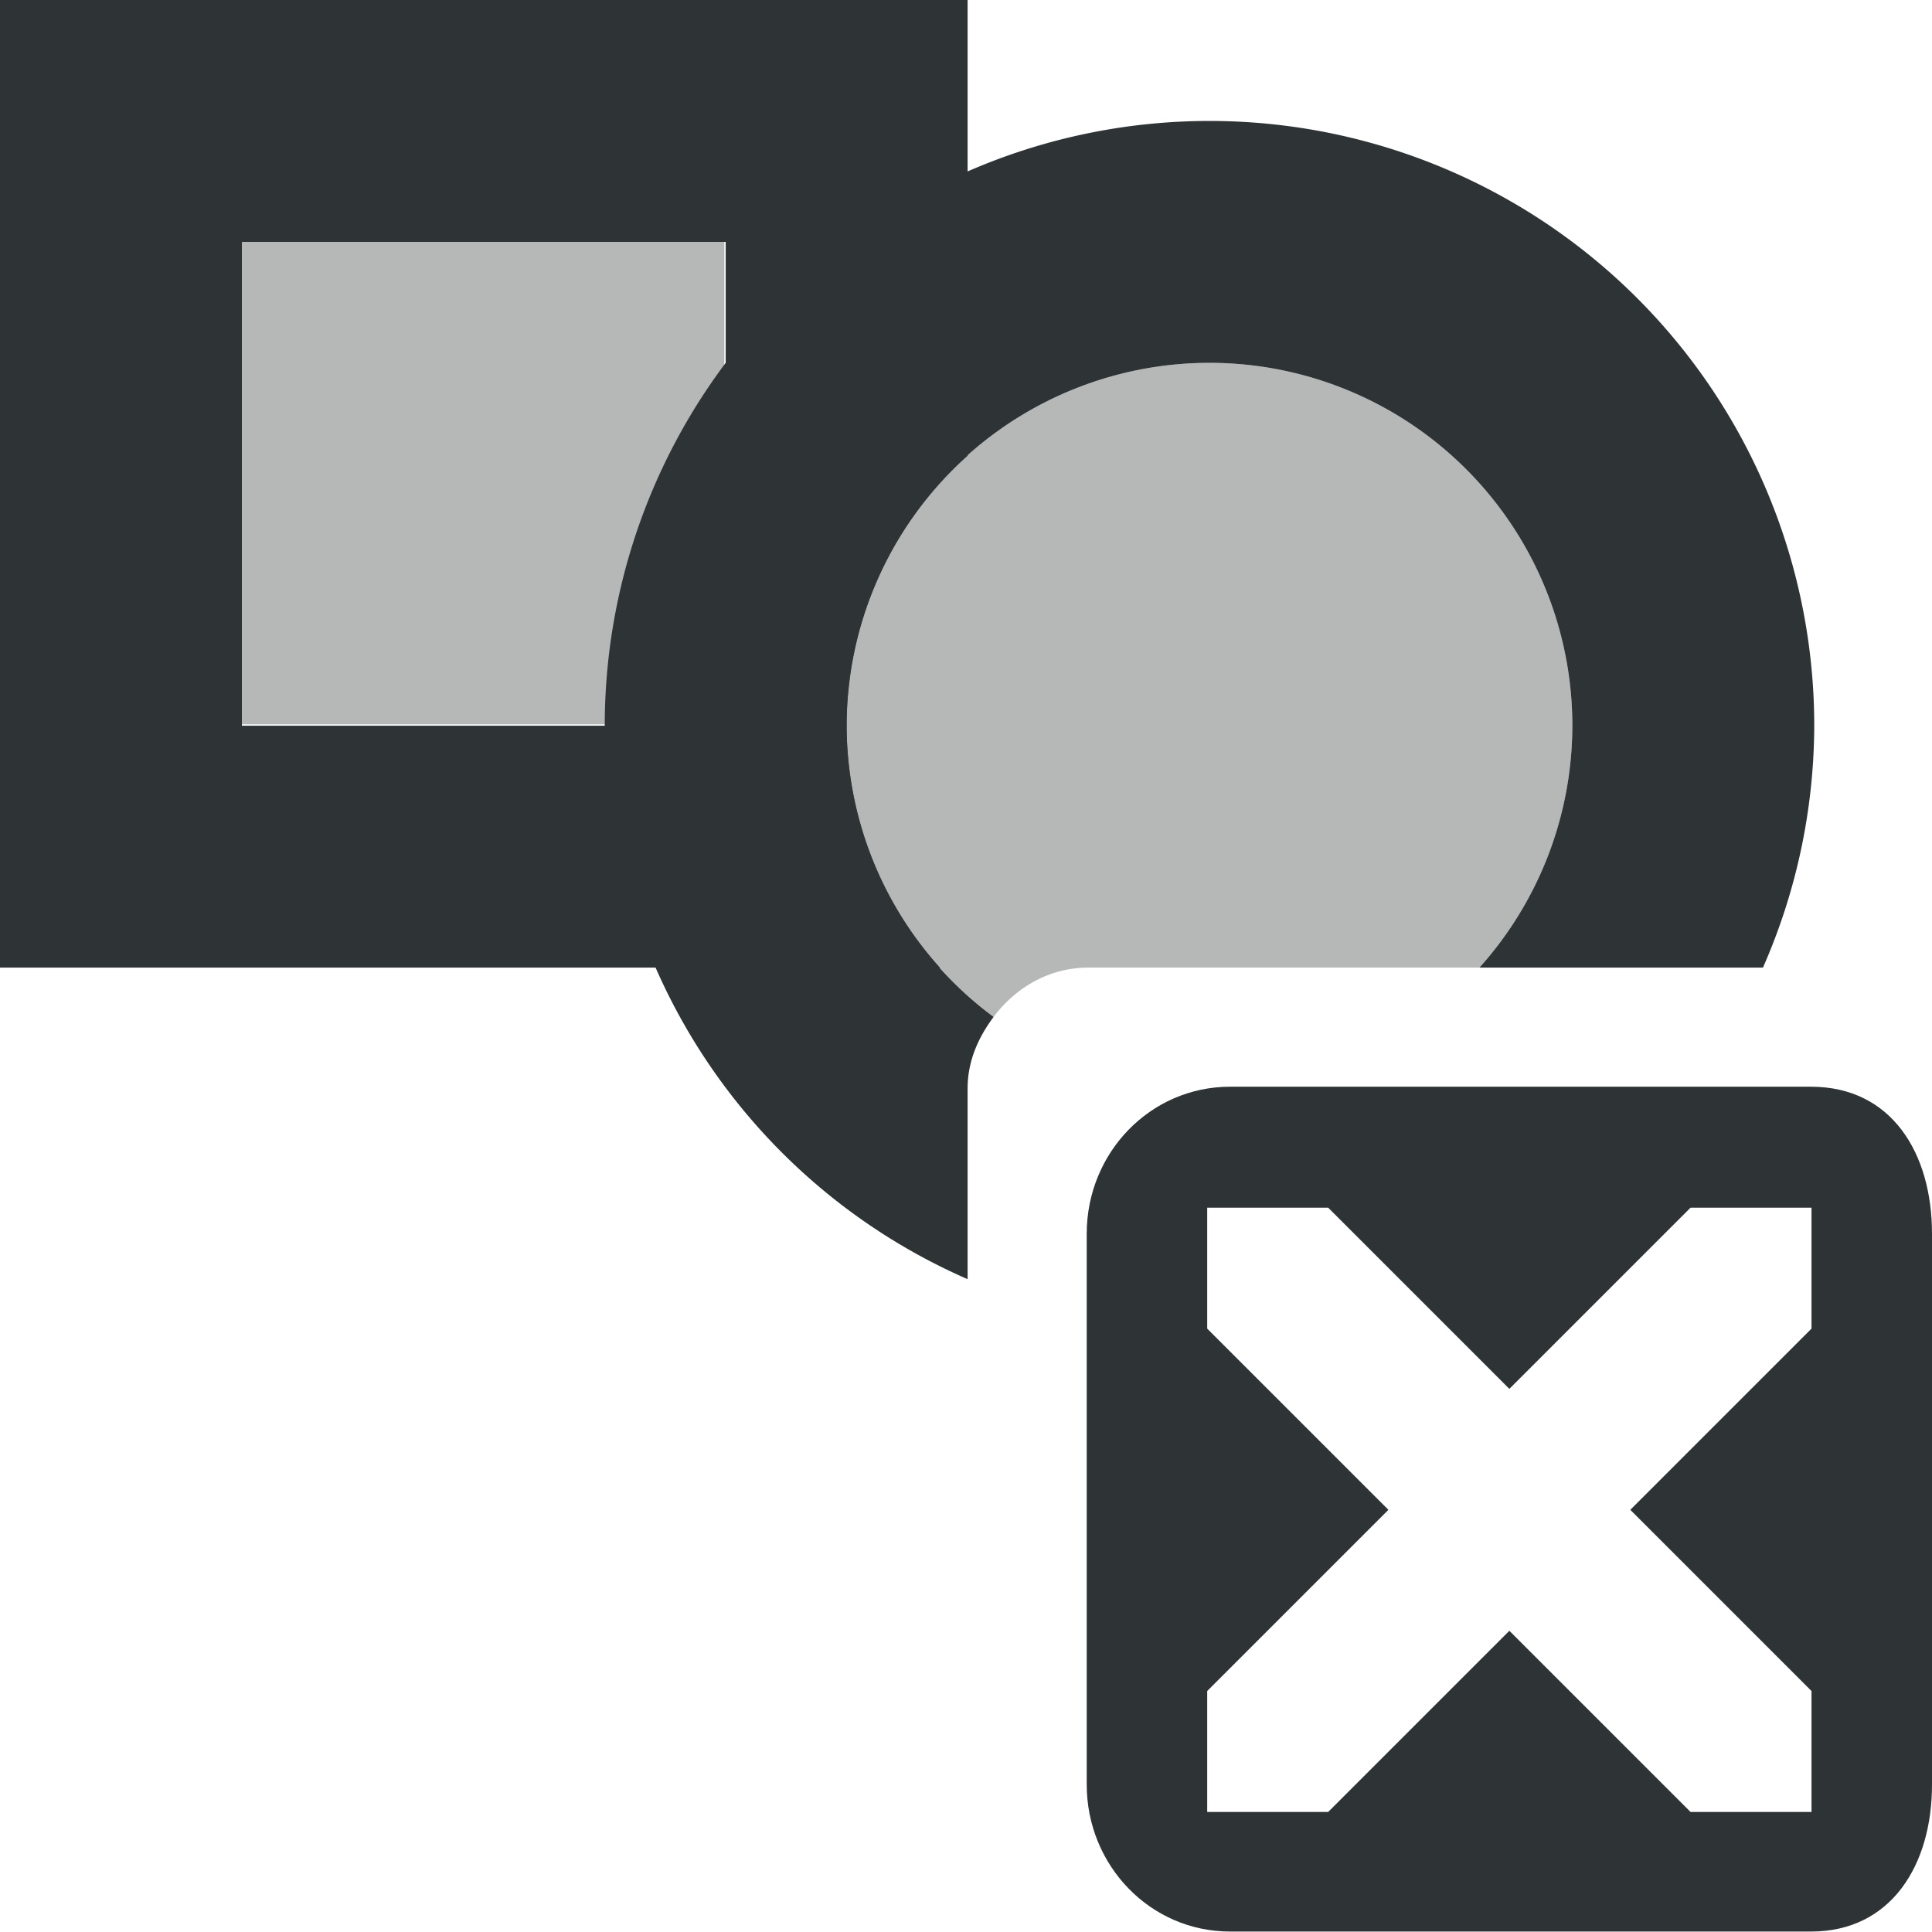
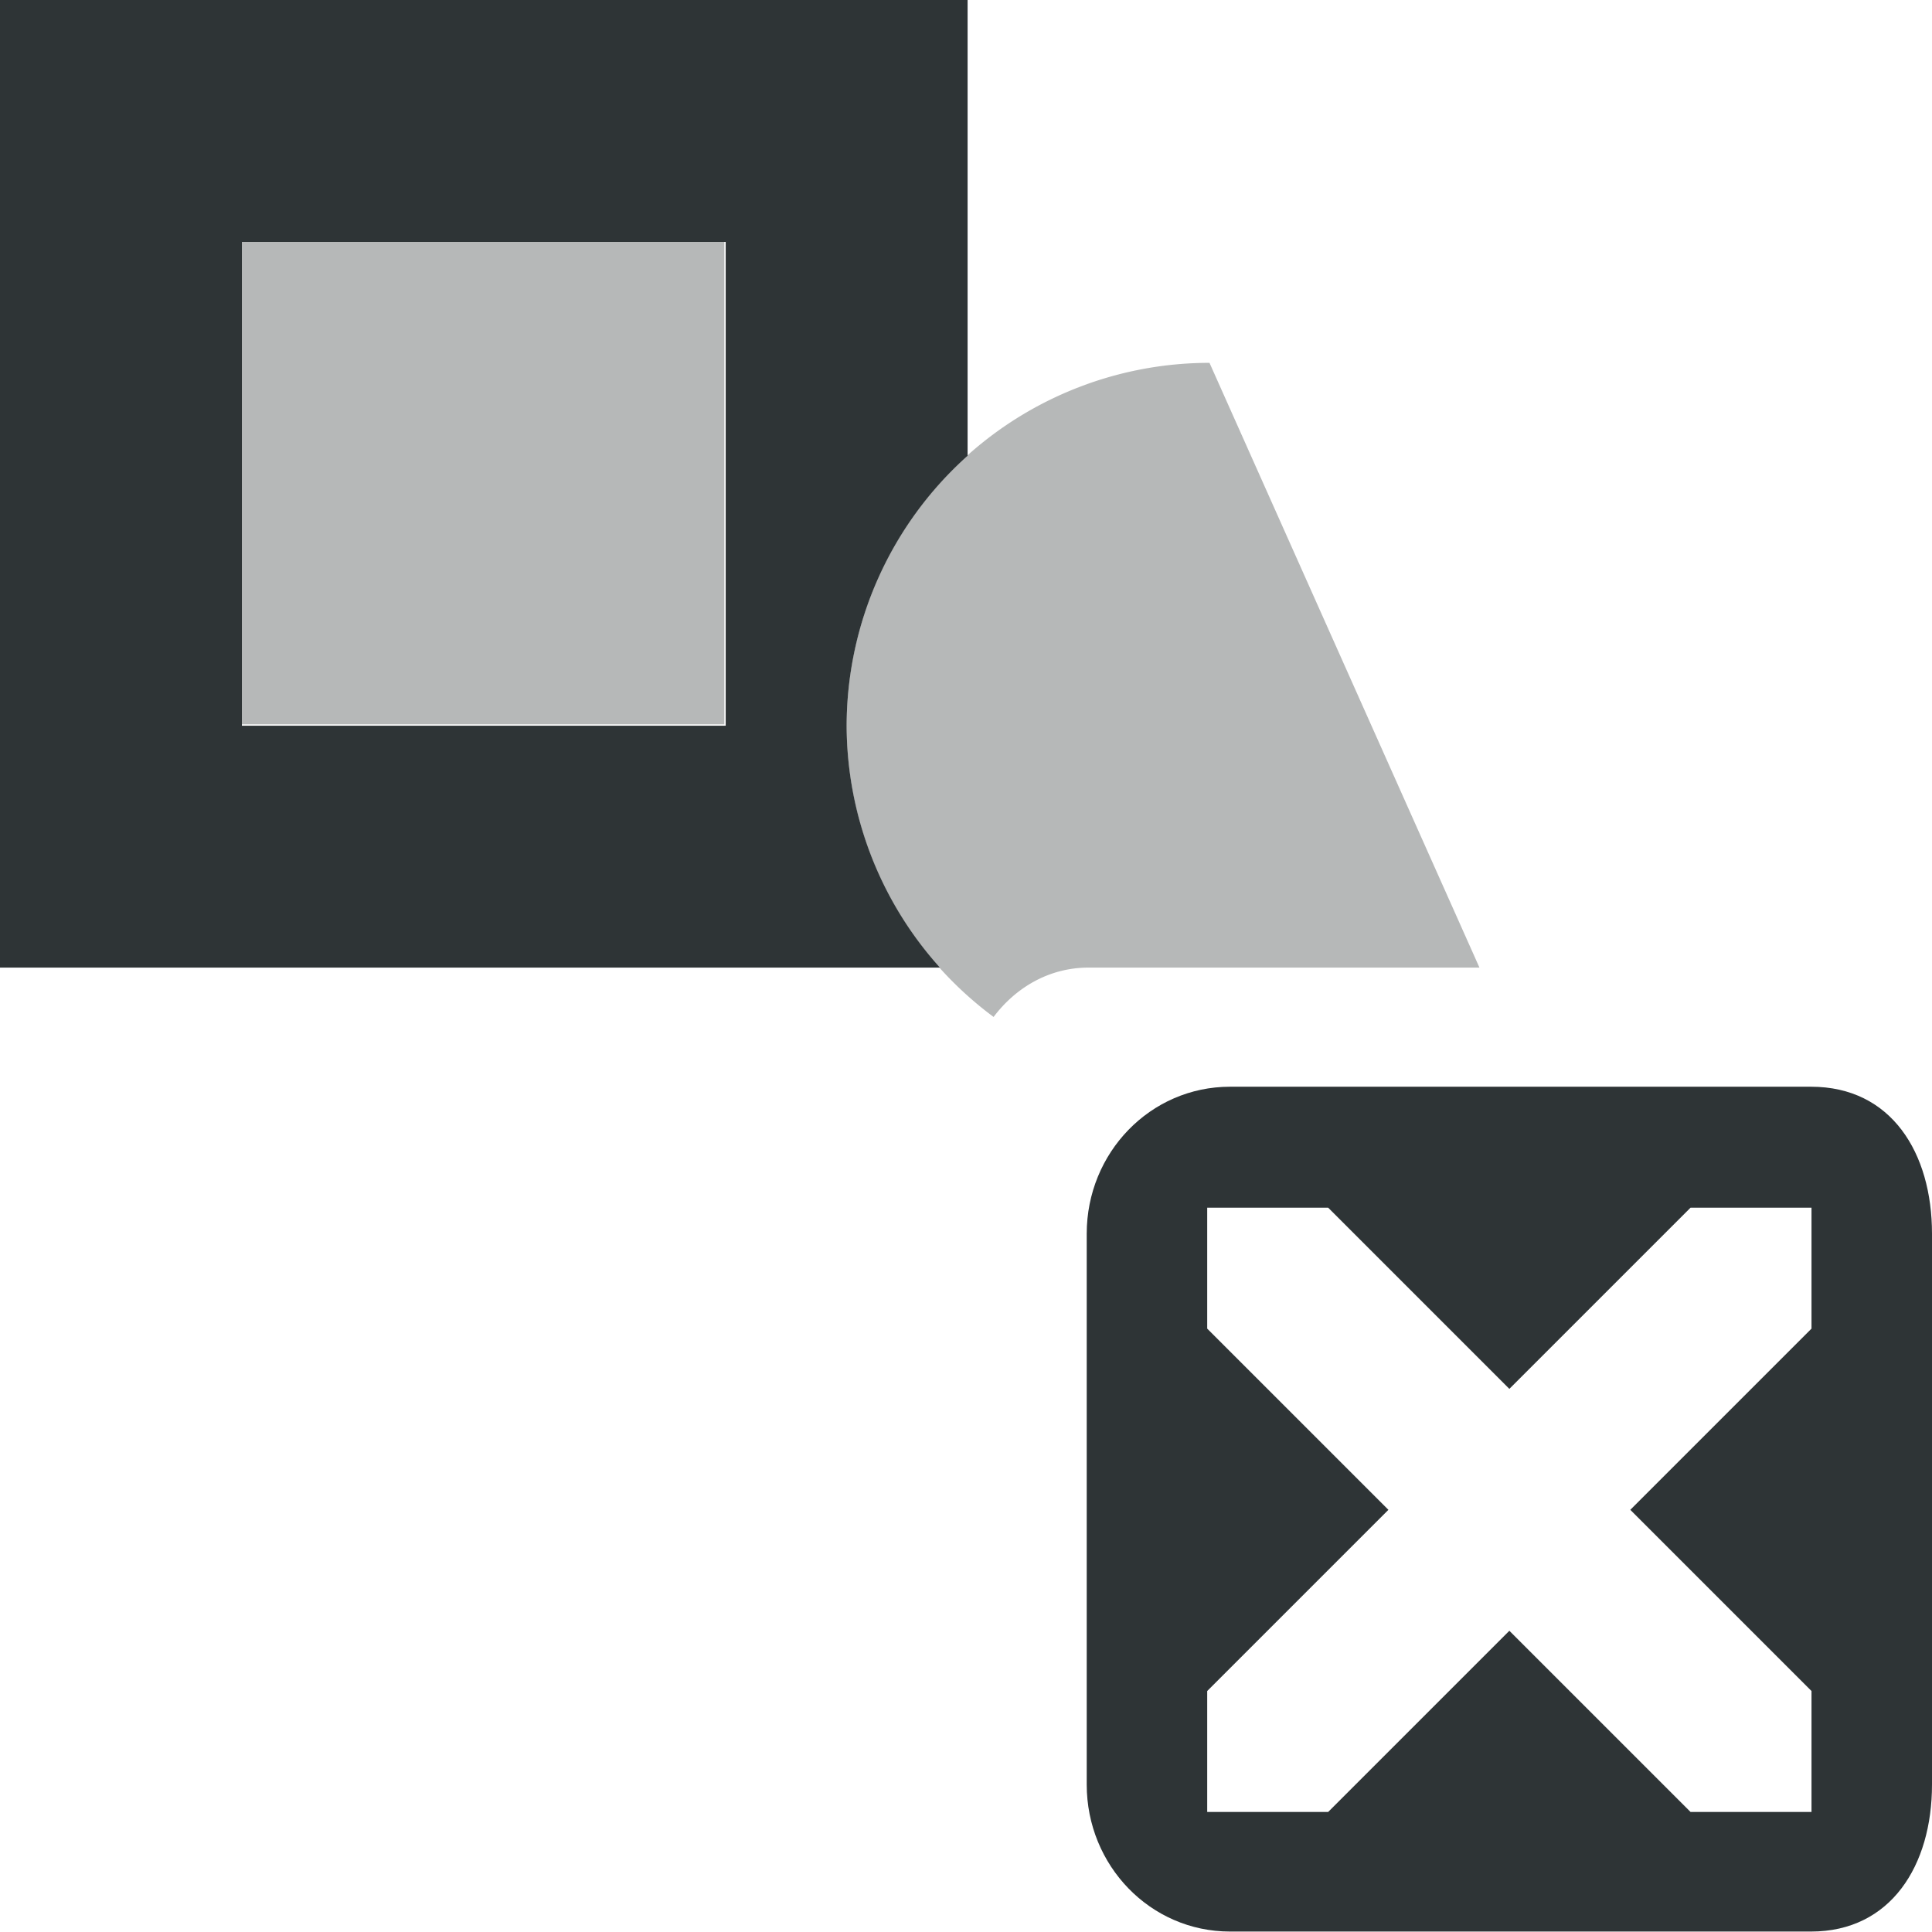
<svg xmlns="http://www.w3.org/2000/svg" height="16" viewBox="0 0 4.233 4.233" width="16">
  <g fill="#2e3436" transform="translate(0 -292.767)">
    <path d="m0 0v8h4.994 2.777a3 3 0 0 1 -.771-2 3 3 0 0 1 1-2.232v-3.768zm2 2h4v4h-4z" transform="matrix(.265 0 0 .265 0 292.767)" />
    <path d="m.529 293.296v1.058h1.058v-1.058z" opacity=".35" stroke-width=".265" />
-     <path d="m10 1a5 5 0 0 0 -5 5 5 5 0 0 0 3 4.576v-1.576c0-.227.089-.424.215-.592a3 3 0 0 1 -1.215-2.408 3 3 0 0 1 3-3 3 3 0 0 1 3 3 3 3 0 0 1 -.768 2h2.344a5 5 0 0 0 .424-2 5 5 0 0 0 -5-5z" transform="matrix(.265 0 0 .265 0 292.767)" />
-     <path d="m10 3a3 3 0 0 0 -3 3 3 3 0 0 0 1.215 2.408c.182-.242.458-.408.785-.408h3.232a3 3 0 0 0 .768-2 3 3 0 0 0 -3-3z" opacity=".35" transform="matrix(.265 0 0 .265 0 292.767)" />
+     <path d="m10 3a3 3 0 0 0 -3 3 3 3 0 0 0 1.215 2.408c.182-.242.458-.408.785-.408h3.232z" opacity=".35" transform="matrix(.265 0 0 .265 0 292.767)" />
    <path d="m2.695 295.148c-.175 0-.314.145-.314.322v1.207c0 .177.139.322.314.322h1.273c.175 0 .265-.145.265-.322v-1.207c0-.177-.089-.322-.265-.322zm-.05.265h.265l.397.397.397-.397h.265v.265l-.397.397.397.397v.265h-.265l-.397-.397-.397.397h-.265v-.265l.397-.397-.397-.397z" stroke-width=".265" />
  </g>
</svg>